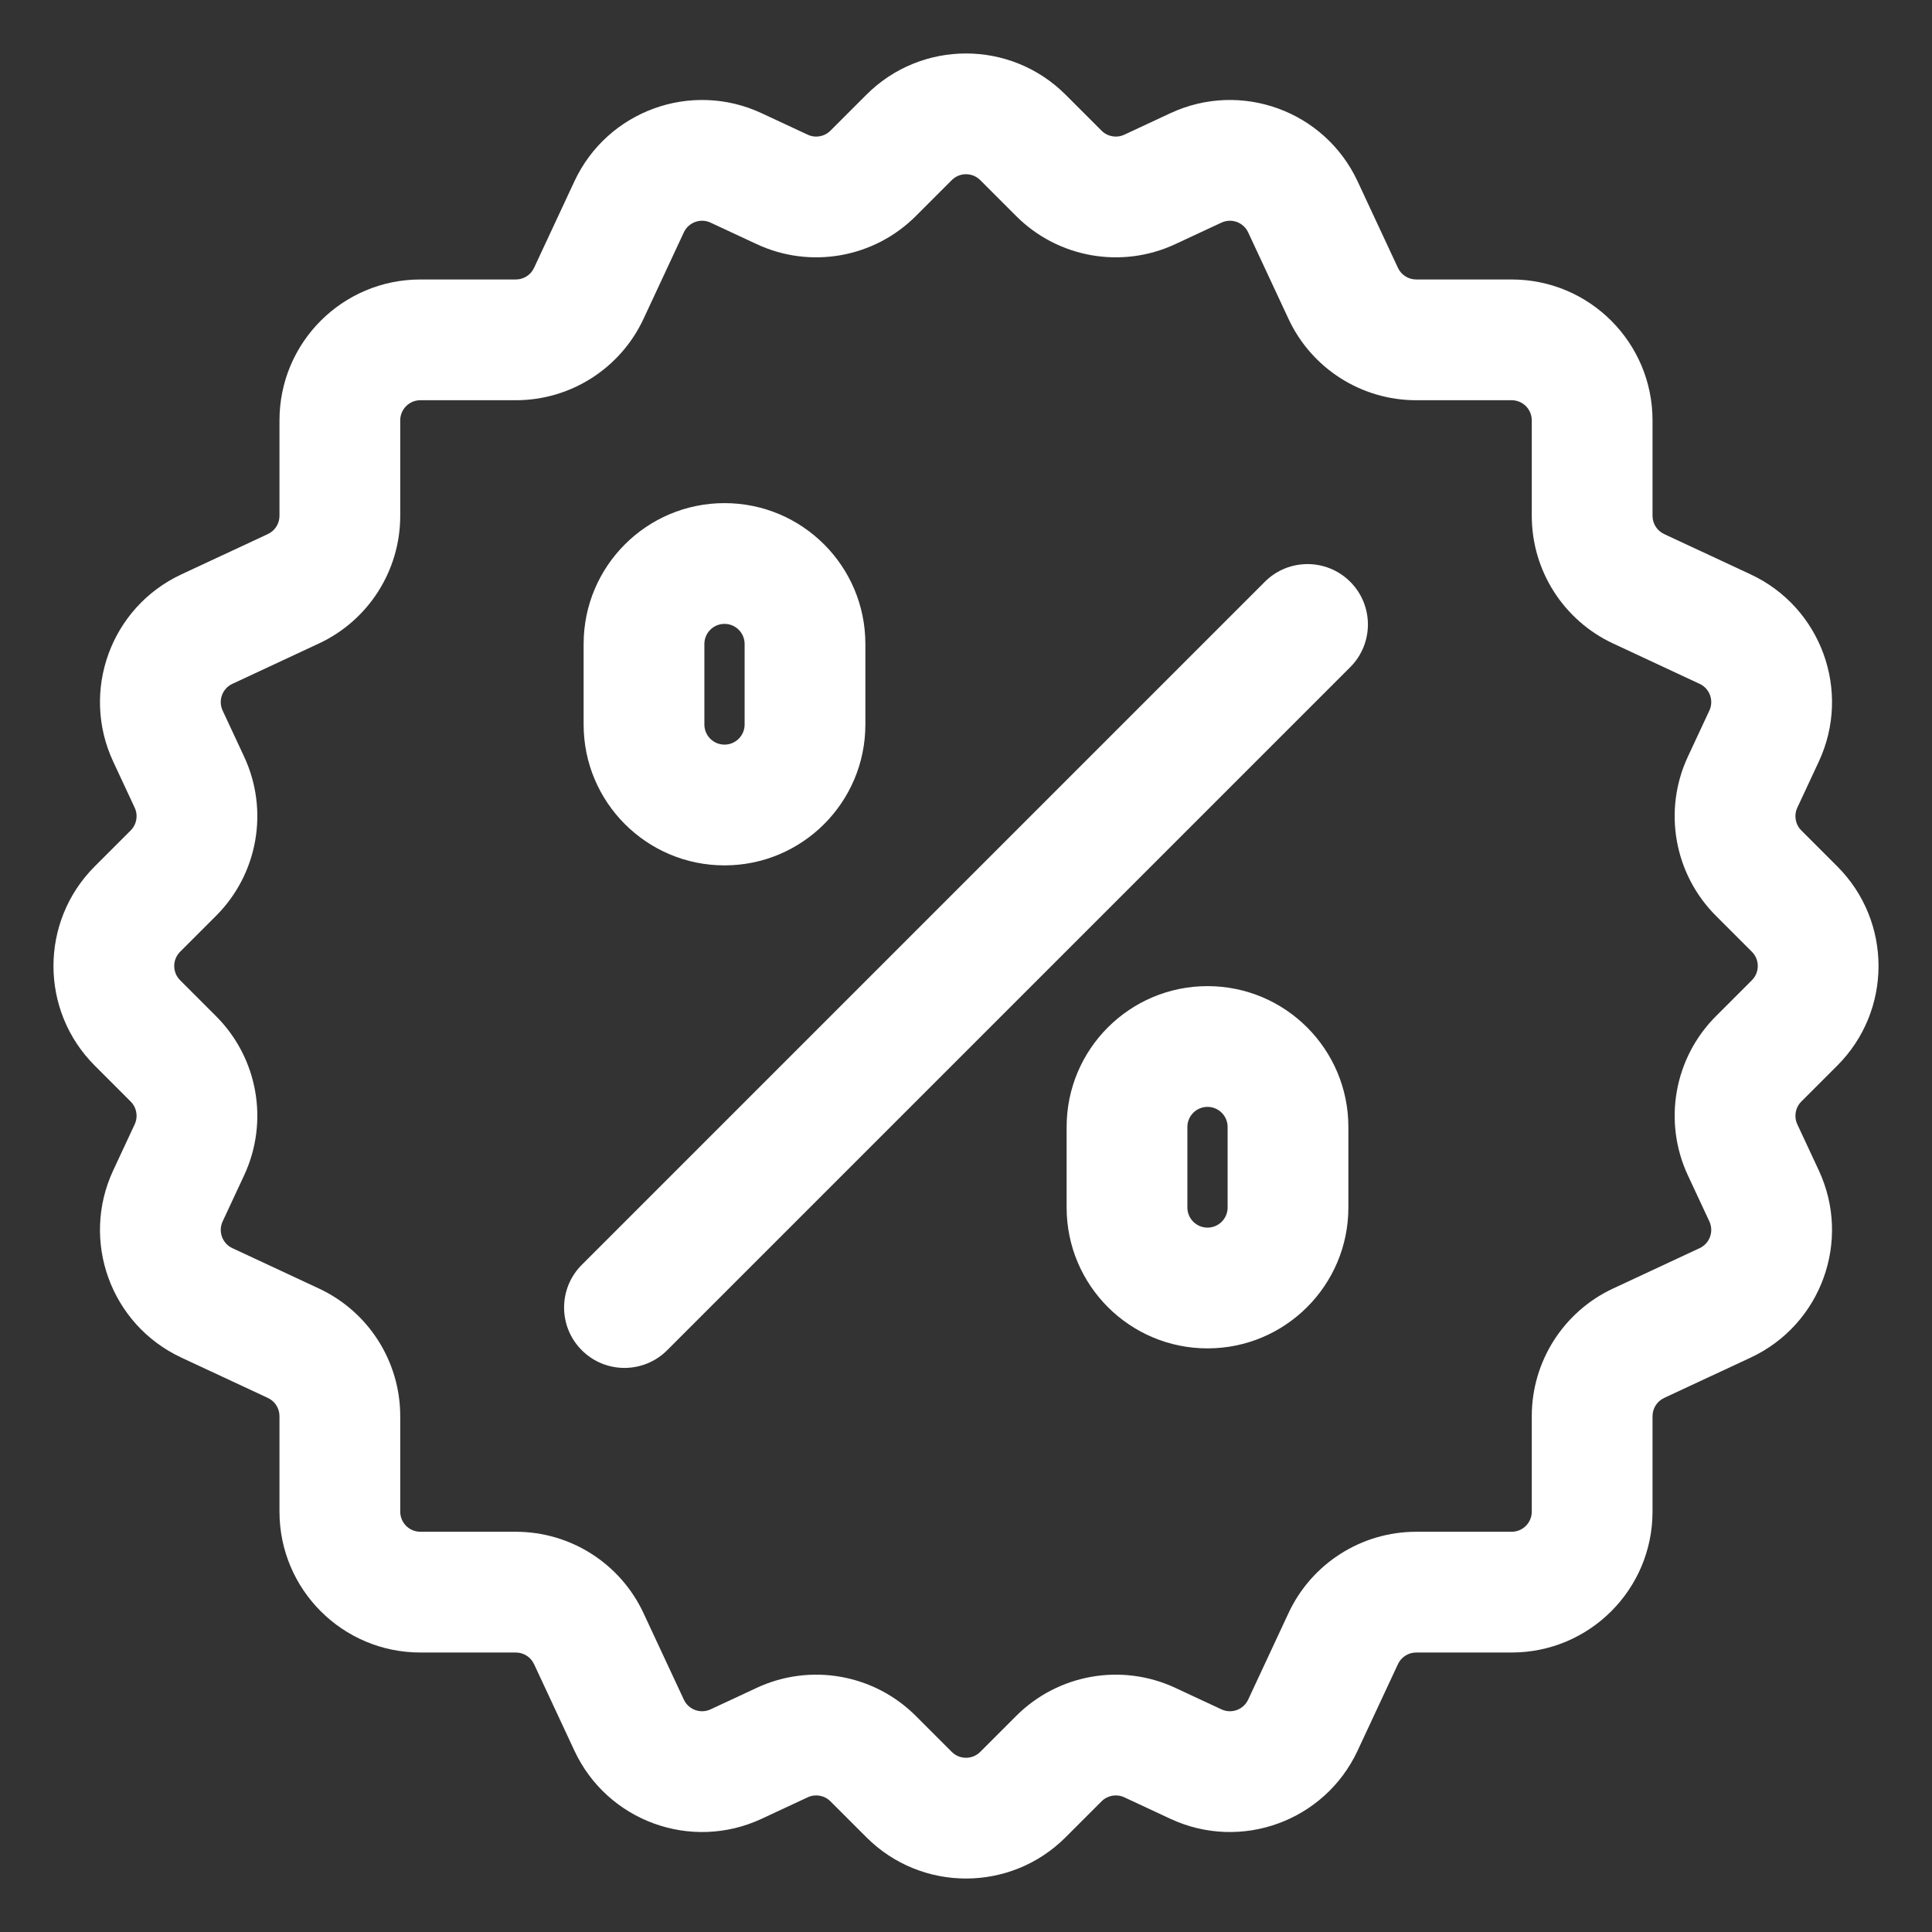
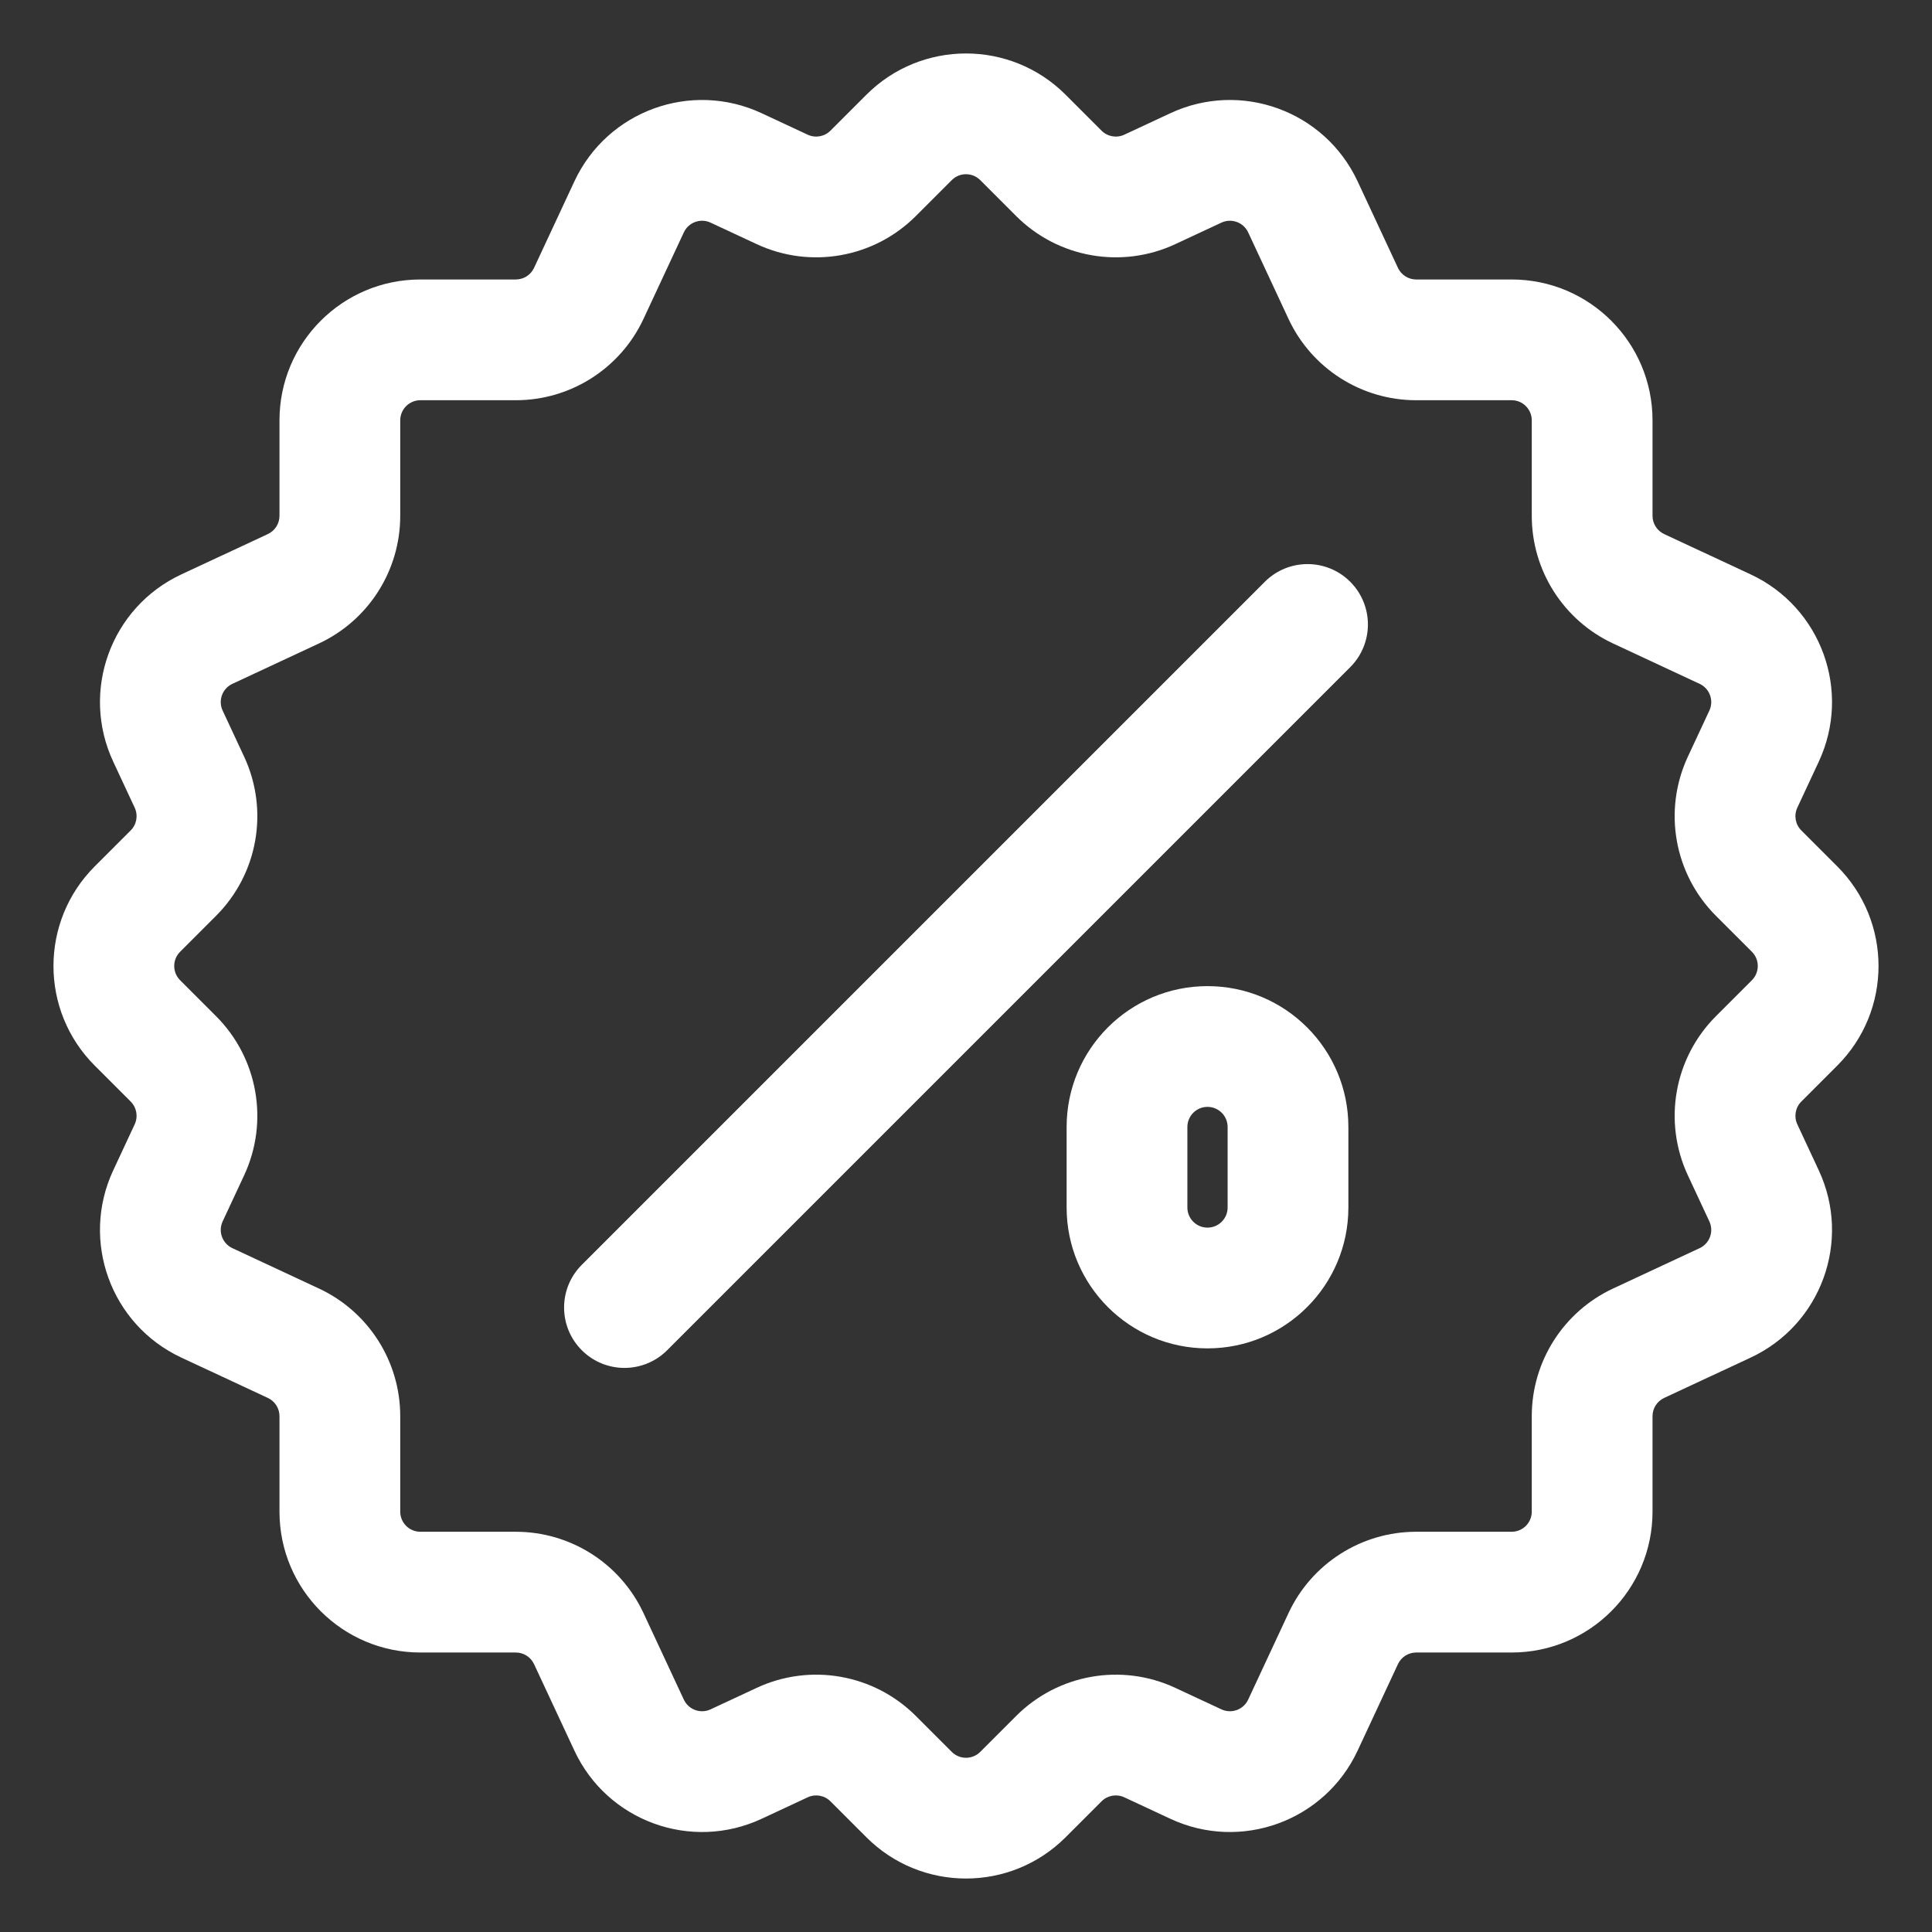
<svg xmlns="http://www.w3.org/2000/svg" width="323" height="323" viewBox="0 0 323 323" fill="none">
  <rect x="0" y="0" width="323" height="323" fill="#333333" stroke="none" />
  <path fill-rule="evenodd" clip-rule="evenodd" d="M144.847 15.837C154.044 6.64 168.956 6.64 178.154 15.837L184.165 21.848C185.165 22.848 186.683 23.116 187.966 22.518L195.67 18.926C207.459 13.429 221.472 18.529 226.97 30.318L233.714 44.782C234.267 45.967 235.456 46.725 236.763 46.725H252.724C265.731 46.725 276.276 57.269 276.276 70.277V86.237C276.276 87.544 277.033 88.733 278.218 89.286L292.683 96.031C304.471 101.528 309.572 115.541 304.074 127.33L300.482 135.034C299.884 136.316 300.152 137.835 301.152 138.835L307.162 144.845C316.36 154.044 316.36 168.956 307.162 178.153L301.152 184.164C300.152 185.165 299.884 186.683 300.482 187.966L304.074 195.67C309.572 207.459 304.471 221.472 292.683 226.968L278.218 233.714C277.033 234.267 276.276 235.455 276.276 236.763V252.722C276.276 265.73 265.731 276.274 252.724 276.274H236.763C235.455 276.274 234.267 277.032 233.714 278.218L226.97 292.681C221.472 304.471 207.459 309.571 195.67 304.074L187.966 300.482C186.683 299.883 185.165 300.151 184.165 301.152L178.154 307.162C168.956 316.36 154.044 316.36 144.847 307.162L138.835 301.152C137.835 300.151 136.317 299.883 135.034 300.482L127.33 304.074C115.541 309.571 101.528 304.471 96.031 292.681L89.286 278.218C88.734 277.032 87.544 276.274 86.237 276.274H70.277C57.27 276.274 46.725 265.73 46.725 252.722V236.763C46.725 235.455 45.968 234.267 44.783 233.714L30.318 226.968C18.529 221.472 13.429 207.459 18.926 195.67L22.519 187.966C23.116 186.683 22.849 185.164 21.849 184.164L15.838 178.153C6.64 168.956 6.64 154.044 15.838 144.845L21.849 138.835C22.849 137.835 23.116 136.316 22.519 135.034L18.926 127.33C13.429 115.541 18.529 101.528 30.318 96.031L44.783 89.286C45.968 88.733 46.725 87.544 46.725 86.237V70.277C46.725 57.269 57.27 46.725 70.277 46.725H86.237C87.544 46.725 88.734 45.967 89.286 44.782L96.031 30.318C101.528 18.529 115.541 13.429 127.33 18.926L135.034 22.518C136.317 23.116 137.835 22.848 138.835 21.848L144.847 15.837ZM163.88 30.112C162.565 28.798 160.436 28.798 159.121 30.112L153.11 36.123C146.109 43.124 135.476 44.999 126.503 40.814L118.798 37.222C117.114 36.437 115.112 37.165 114.327 38.849L107.582 53.314C103.714 61.609 95.39 66.912 86.237 66.912H70.277C68.419 66.912 66.913 68.419 66.913 70.277V86.237C66.913 95.39 61.61 103.714 53.314 107.582L38.85 114.327C37.166 115.112 36.437 117.114 37.222 118.798L40.815 126.502C44.999 135.476 43.124 146.109 36.123 153.11L30.112 159.121C28.799 160.434 28.799 162.565 30.112 163.878L36.123 169.89C43.124 176.891 44.999 187.523 40.815 196.497L37.222 204.201C36.437 205.886 37.166 207.887 38.85 208.673L53.314 215.417C61.61 219.286 66.913 227.61 66.913 236.763V252.722C66.913 254.581 68.419 256.087 70.277 256.087H86.237C95.39 256.087 103.714 261.391 107.582 269.686L114.327 284.15C115.113 285.835 117.114 286.563 118.799 285.777L126.503 282.185C135.476 278.001 146.109 279.876 153.11 286.877L159.121 292.887C160.436 294.202 162.565 294.202 163.88 292.887L169.89 286.877C176.891 279.876 187.525 278.001 196.497 282.185L204.202 285.777C205.886 286.563 207.887 285.835 208.673 284.15L215.418 269.686C219.286 261.391 227.61 256.087 236.763 256.087H252.724C254.581 256.087 256.088 254.581 256.088 252.722V236.763C256.088 227.61 261.391 219.286 269.686 215.417L284.15 208.673C285.835 207.887 286.563 205.886 285.779 204.201L282.185 196.497C278.001 187.523 279.876 176.891 286.877 169.89L292.889 163.878C294.202 162.565 294.202 160.434 292.889 159.121L286.877 153.11C279.876 146.108 278.001 135.476 282.185 126.502L285.779 118.798C286.563 117.114 285.835 115.112 284.15 114.327L269.686 107.582C261.391 103.714 256.088 95.39 256.088 86.237V70.277C256.088 68.418 254.581 66.912 252.724 66.912H236.763C227.61 66.912 219.286 61.609 215.418 53.314L208.673 38.849C207.888 37.165 205.886 36.437 204.202 37.222L196.497 40.814C187.525 44.999 176.891 43.124 169.89 36.123L163.88 30.112Z" fill="white" />
  <path fill-rule="evenodd" clip-rule="evenodd" d="M225.737 97.264C229.679 101.206 229.679 107.597 225.737 111.539L111.539 225.737C107.597 229.679 101.206 229.679 97.264 225.737C93.322 221.795 93.322 215.403 97.264 211.461L211.462 97.264C215.404 93.322 221.795 93.322 225.737 97.264Z" fill="white" />
-   <path fill-rule="evenodd" clip-rule="evenodd" d="M97.573 107.667C97.573 94.659 108.118 84.115 121.125 84.115C134.133 84.115 144.677 94.659 144.677 107.667V121.125C144.677 134.133 134.133 144.677 121.125 144.677C108.118 144.677 97.573 134.133 97.573 121.125V107.667ZM121.125 104.302C119.267 104.302 117.761 105.809 117.761 107.667V121.125C117.761 122.983 119.267 124.49 121.125 124.49C122.984 124.49 124.49 122.983 124.49 121.125V107.667C124.49 105.809 122.984 104.302 121.125 104.302Z" fill="white" />
  <path fill-rule="evenodd" clip-rule="evenodd" d="M178.323 188.417C178.323 175.409 188.868 164.865 201.875 164.865C214.883 164.865 225.427 175.409 225.427 188.417V201.875C225.427 214.883 214.883 225.427 201.875 225.427C188.868 225.427 178.323 214.883 178.323 201.875V188.417ZM201.875 185.052C200.017 185.052 198.511 186.558 198.511 188.417V201.875C198.511 203.734 200.017 205.24 201.875 205.24C203.734 205.24 205.24 203.734 205.24 201.875V188.417C205.24 186.558 203.734 185.052 201.875 185.052Z" fill="white" />
</svg>